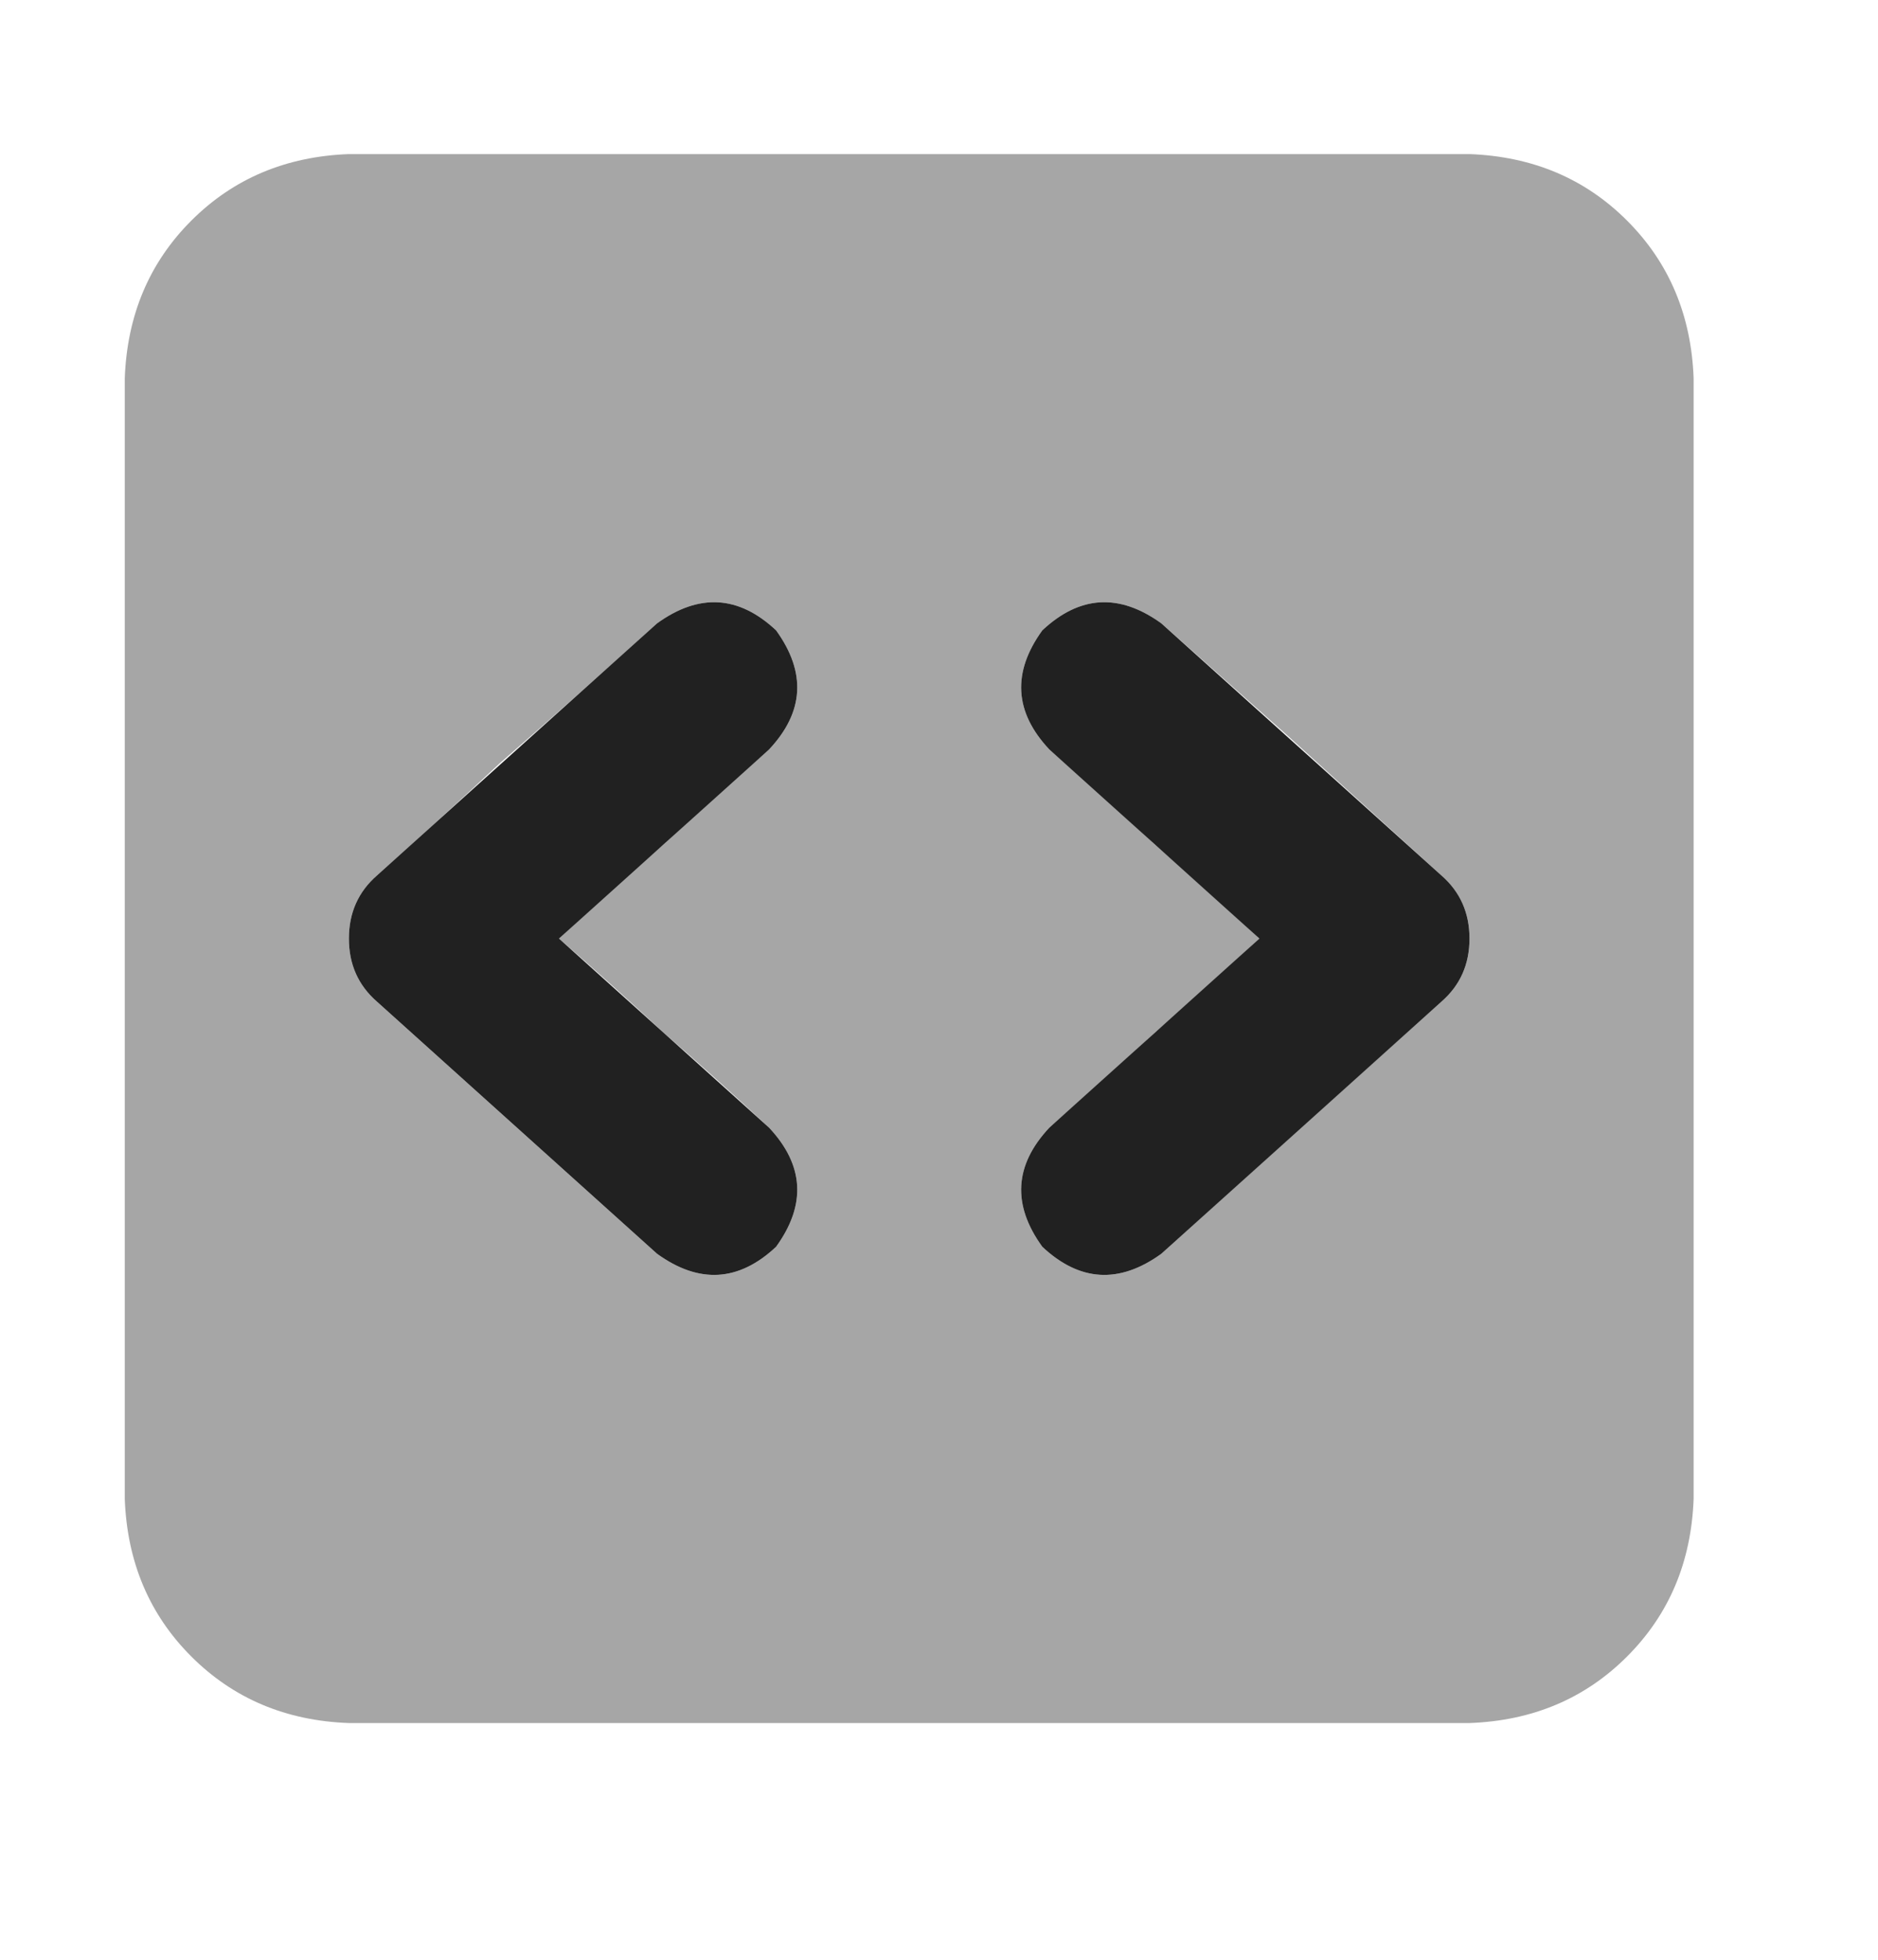
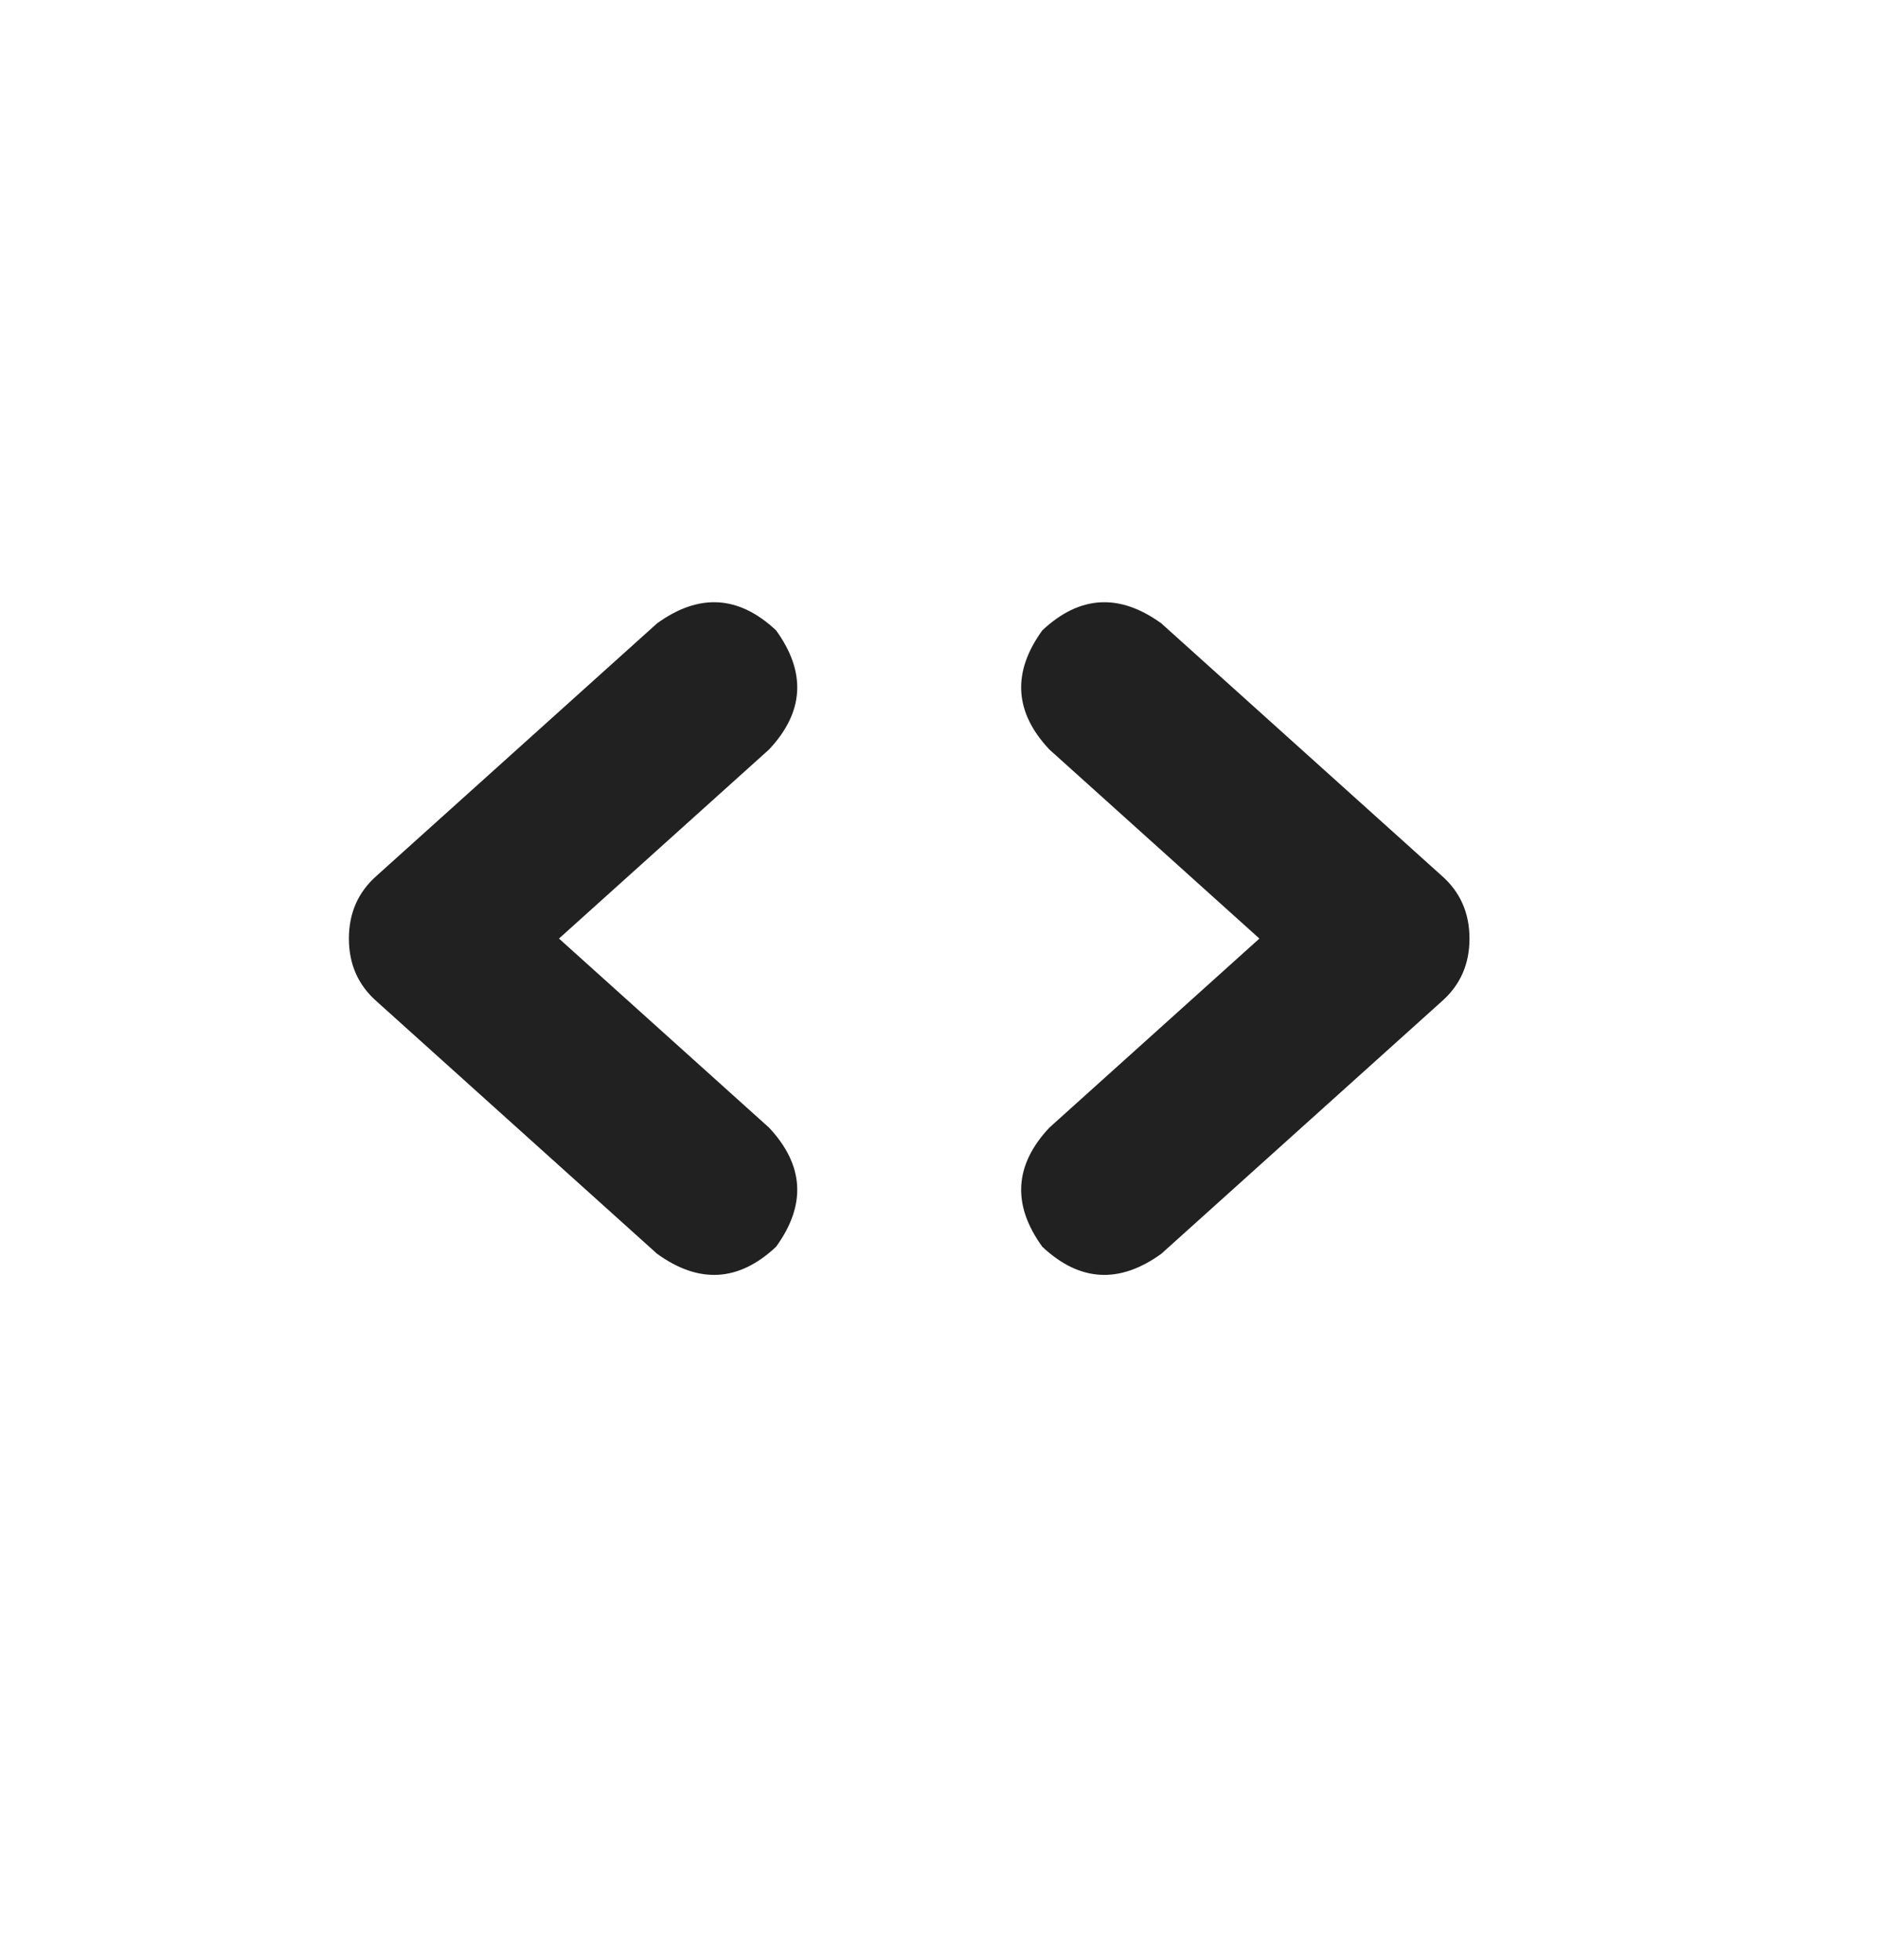
<svg xmlns="http://www.w3.org/2000/svg" width="23" height="24" viewBox="0 0 23 24" fill="none">
  <path d="M9.419 9.178C9.848 8.721 9.877 8.235 9.505 7.72C9.048 7.291 8.562 7.262 8.047 7.634L4.616 10.722C4.387 10.922 4.273 11.18 4.273 11.494C4.273 11.809 4.387 12.066 4.616 12.266L8.047 15.354C8.562 15.726 9.048 15.697 9.505 15.268C9.877 14.754 9.848 14.268 9.419 13.81L6.846 11.494L9.419 9.178ZM12.851 9.178L15.424 11.494L12.851 13.81C12.422 14.268 12.393 14.754 12.765 15.268C13.222 15.697 13.708 15.726 14.223 15.354L17.654 12.266C17.883 12.066 17.997 11.809 17.997 11.494C17.997 11.18 17.883 10.922 17.654 10.722L14.223 7.634C13.708 7.262 13.222 7.291 12.765 7.72C12.393 8.235 12.422 8.721 12.851 9.178Z" fill="#212121" />
  <g opacity="0.4">
-     <path d="M1.528 4.632C1.557 3.86 1.828 3.217 2.343 2.702C2.858 2.187 3.501 1.916 4.273 1.887H17.997C18.769 1.916 19.413 2.187 19.927 2.702C20.442 3.217 20.713 3.86 20.742 4.632V18.356C20.713 19.128 20.442 19.771 19.927 20.286C19.413 20.801 18.769 21.073 17.997 21.101H4.273C3.501 21.073 2.858 20.801 2.343 20.286C1.828 19.771 1.557 19.128 1.528 18.356V4.632ZM4.273 11.494C4.273 11.809 4.387 12.066 4.616 12.266C5.188 12.781 5.76 13.295 6.331 13.81C6.903 14.325 7.475 14.839 8.047 15.354C8.562 15.726 9.048 15.697 9.505 15.268C9.877 14.754 9.848 14.268 9.419 13.81C8.991 13.41 8.562 13.024 8.133 12.652C7.704 12.252 7.275 11.866 6.846 11.494C7.275 11.094 7.704 10.708 8.133 10.336C8.562 9.936 8.991 9.55 9.419 9.178C9.848 8.721 9.877 8.235 9.505 7.72C9.048 7.291 8.562 7.262 8.047 7.634C7.418 8.206 6.775 8.778 6.117 9.35C5.631 9.807 5.131 10.265 4.616 10.722C4.387 10.922 4.273 11.18 4.273 11.494ZM12.765 7.72C12.393 8.235 12.422 8.721 12.851 9.178C13.279 9.55 13.708 9.936 14.137 10.336C14.566 10.708 14.995 11.094 15.424 11.494C14.995 11.894 14.566 12.28 14.137 12.652C13.708 13.052 13.279 13.438 12.851 13.81C12.422 14.268 12.393 14.754 12.765 15.268C13.222 15.697 13.708 15.726 14.223 15.354C14.823 14.811 15.424 14.268 16.024 13.724C16.567 13.238 17.111 12.752 17.654 12.266C17.883 12.066 17.997 11.809 17.997 11.494C17.997 11.18 17.883 10.922 17.654 10.722C17.025 10.15 16.396 9.578 15.767 9.007C15.252 8.549 14.738 8.092 14.223 7.634C13.708 7.262 13.222 7.291 12.765 7.72Z" fill="#212121" />
-   </g>
+     </g>
</svg>